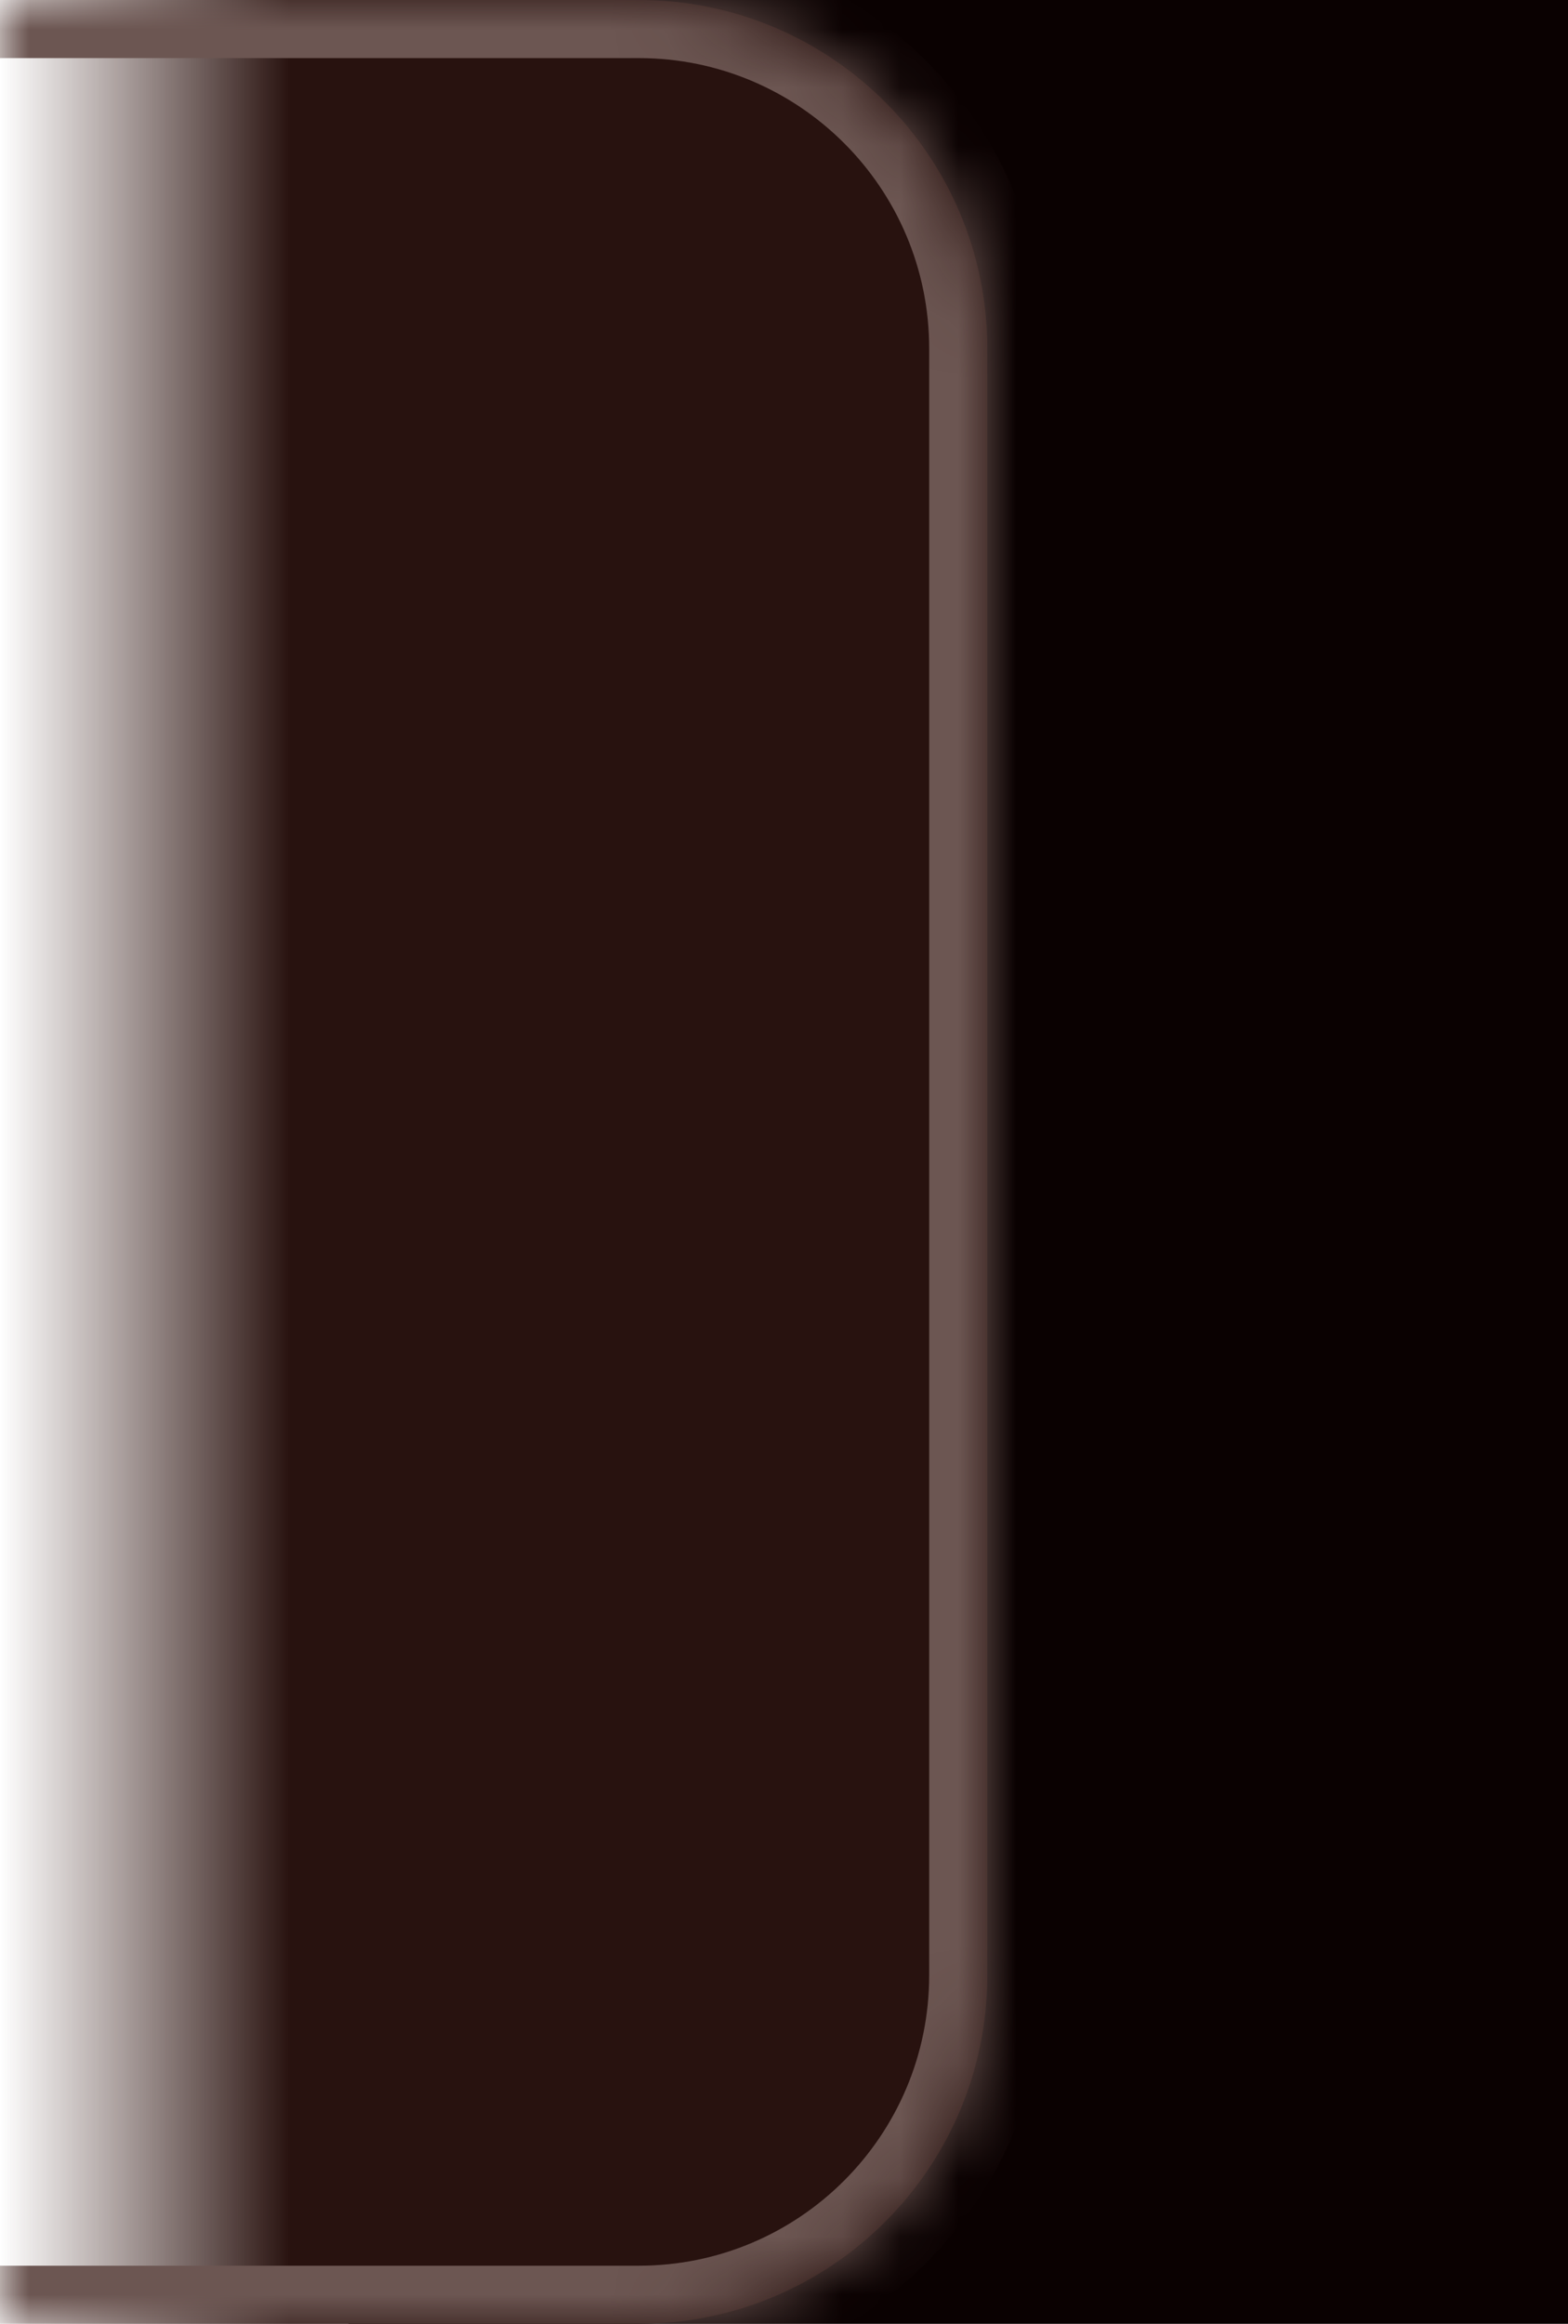
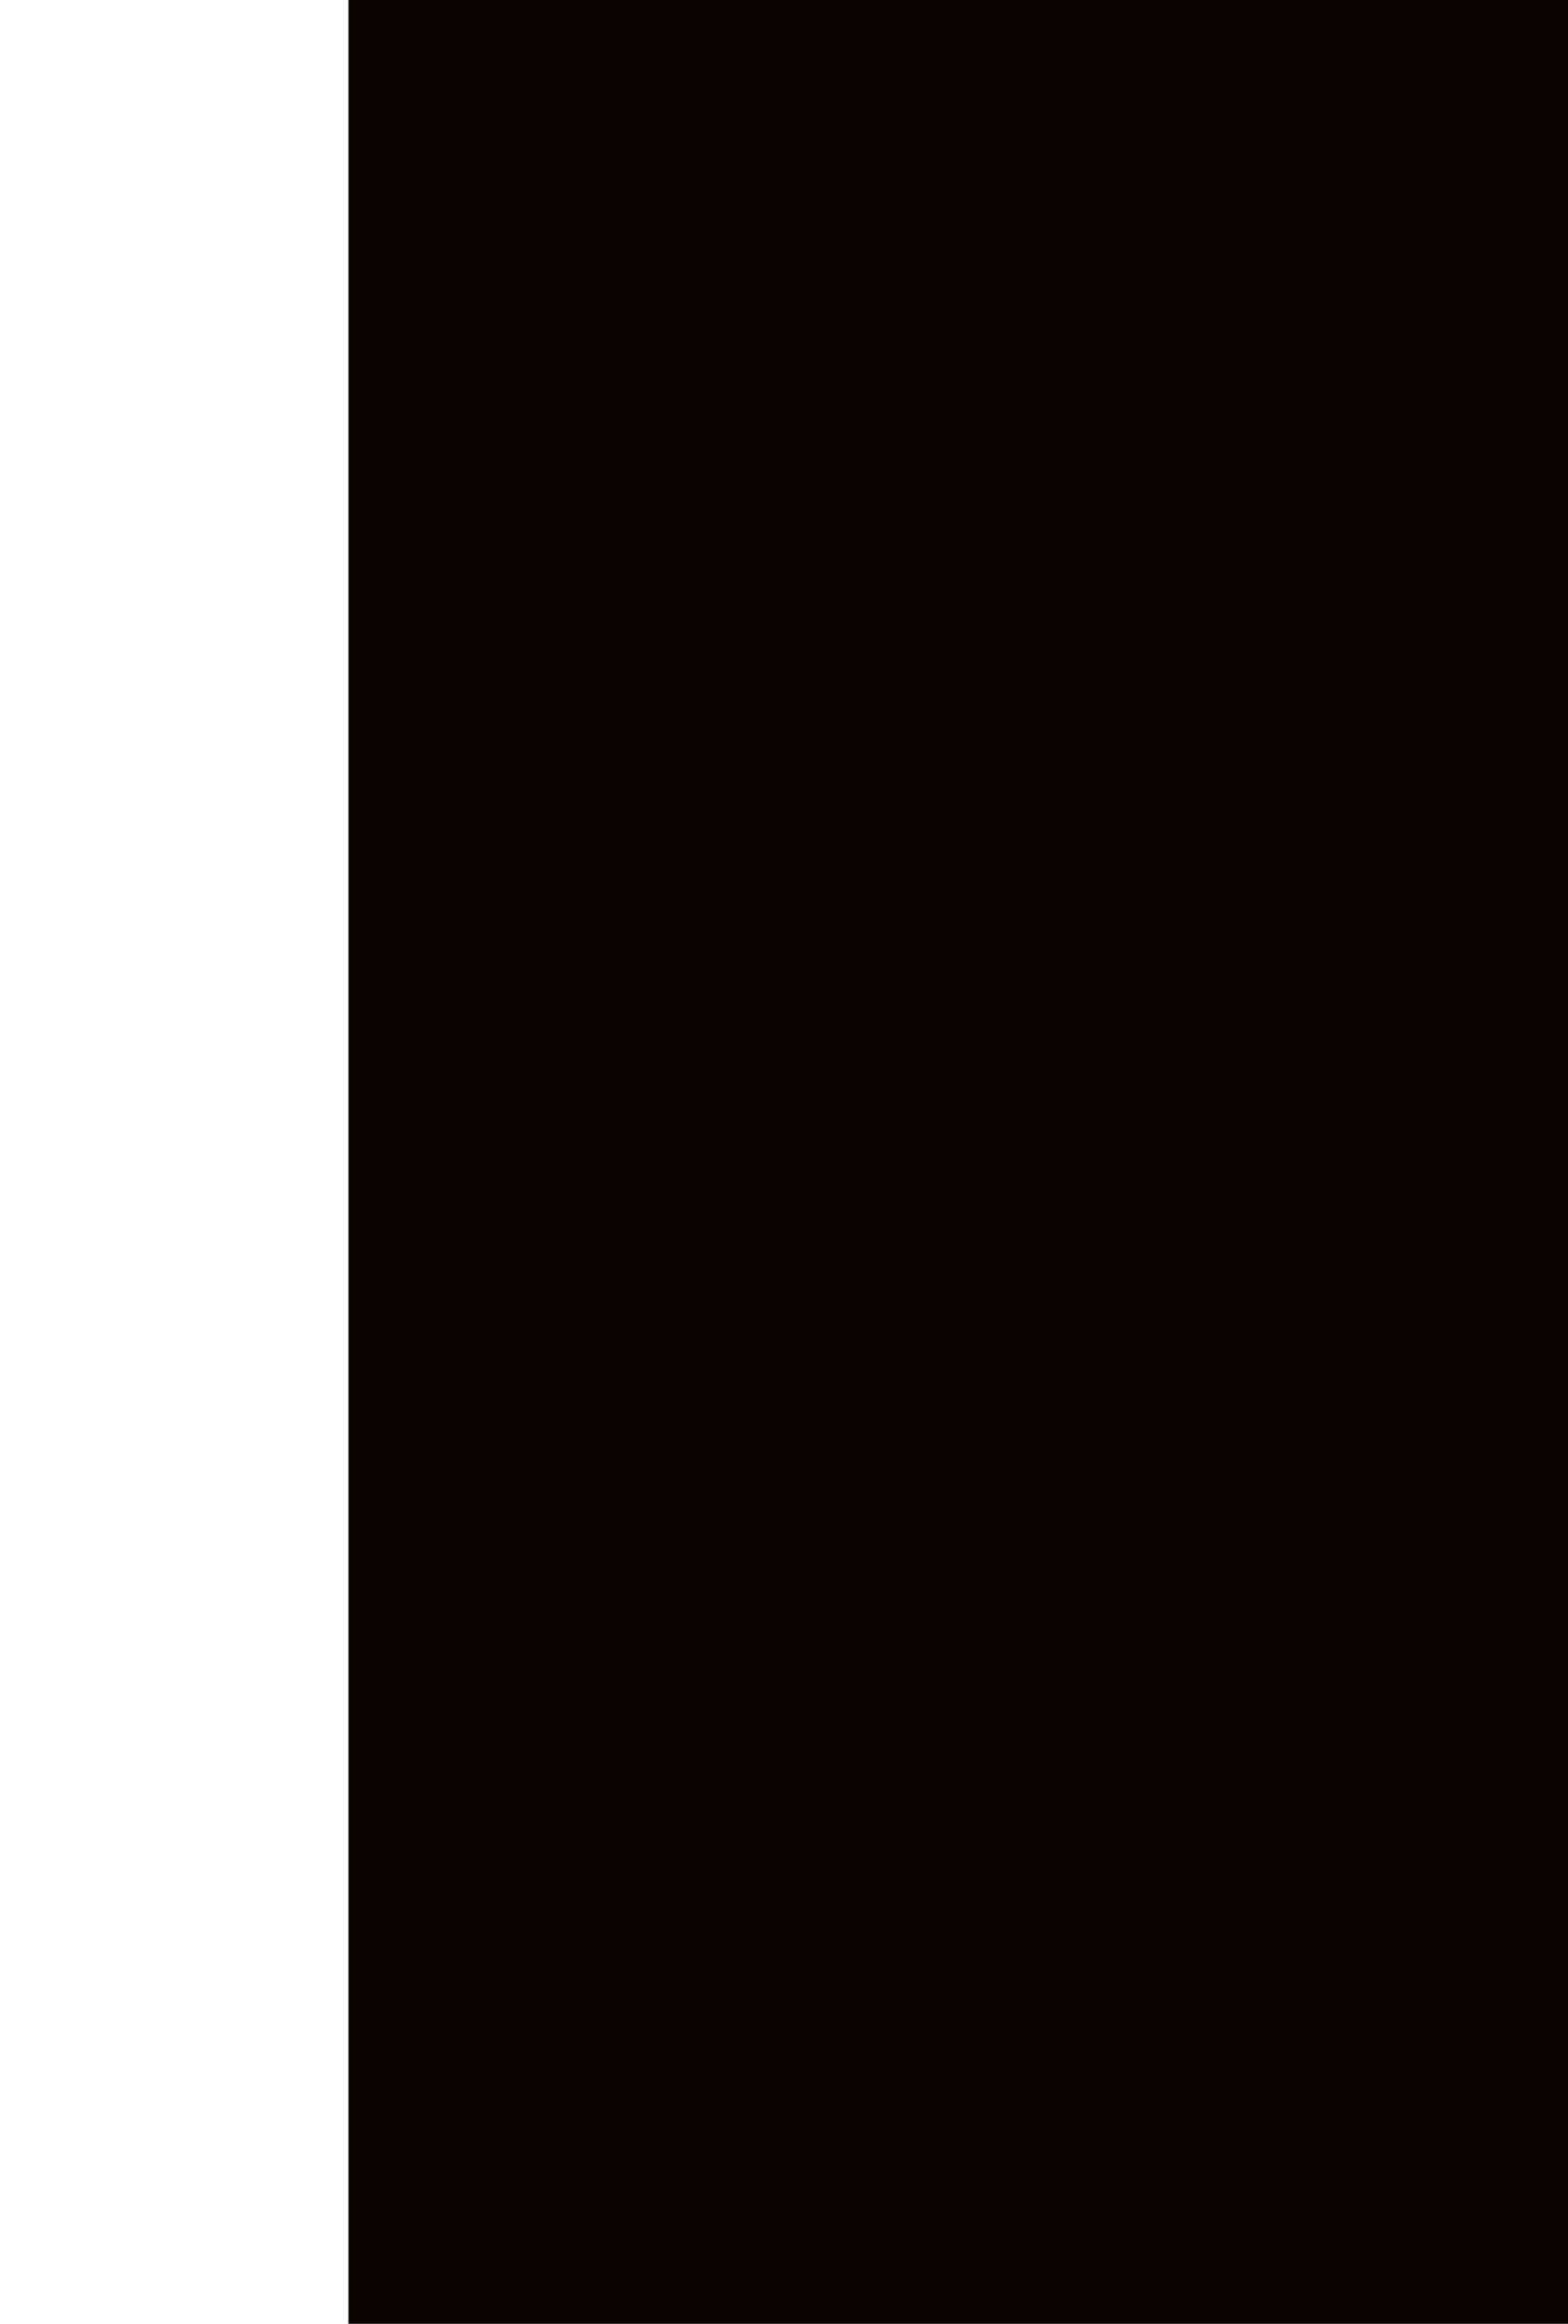
<svg xmlns="http://www.w3.org/2000/svg" width="27" height="40" viewBox="0 0 27 40" fill="none">
  <rect x="27" y="40" width="21" height="40" transform="rotate(-180 27 40)" fill="#0A0101" />
  <mask id="path-2-inside-1_1230_216" fill="white">
-     <path d="M17 34C17 37.314 14.314 40 11 40L0 40L3.49691e-06 -1.48619e-06L11 -5.24537e-07C14.314 -2.34843e-07 17 2.686 17 6L17 34Z" />
-   </mask>
-   <path d="M17 34C17 37.314 14.314 40 11 40L0 40L3.49691e-06 -1.48619e-06L11 -5.24537e-07C14.314 -2.34843e-07 17 2.686 17 6L17 34Z" fill="url(#paint0_linear_1230_216)" />
+     </mask>
  <path d="M18 34C18 37.866 14.866 41 11 41L-8.74228e-08 41L8.74228e-08 39L11 39C13.761 39 16 36.761 16 34L18 34ZM3.58433e-06 -1L11 -1C14.866 -1 18 2.134 18 6L16 6C16 3.239 13.761 1 11 1L3.40949e-06 1L3.58433e-06 -1ZM11 -1C14.866 -1 18 2.134 18 6L18 34C18 37.866 14.866 41 11 41L11 39C13.761 39 16 36.761 16 34L16 6C16 3.239 13.761 1 11 1L11 -1ZM0 40L3.49691e-06 -1.48619e-06L0 40Z" fill="#6C5652" mask="url(#path-2-inside-1_1230_216)" />
  <defs>
    <linearGradient id="paint0_linear_1230_216" x1="5" y1="18.5" x2="2.32238e-06" y2="18.5" gradientUnits="userSpaceOnUse">
      <stop stop-color="#28120F" />
      <stop offset="1" stop-color="#3C1E19" stop-opacity="0" />
    </linearGradient>
  </defs>
</svg>